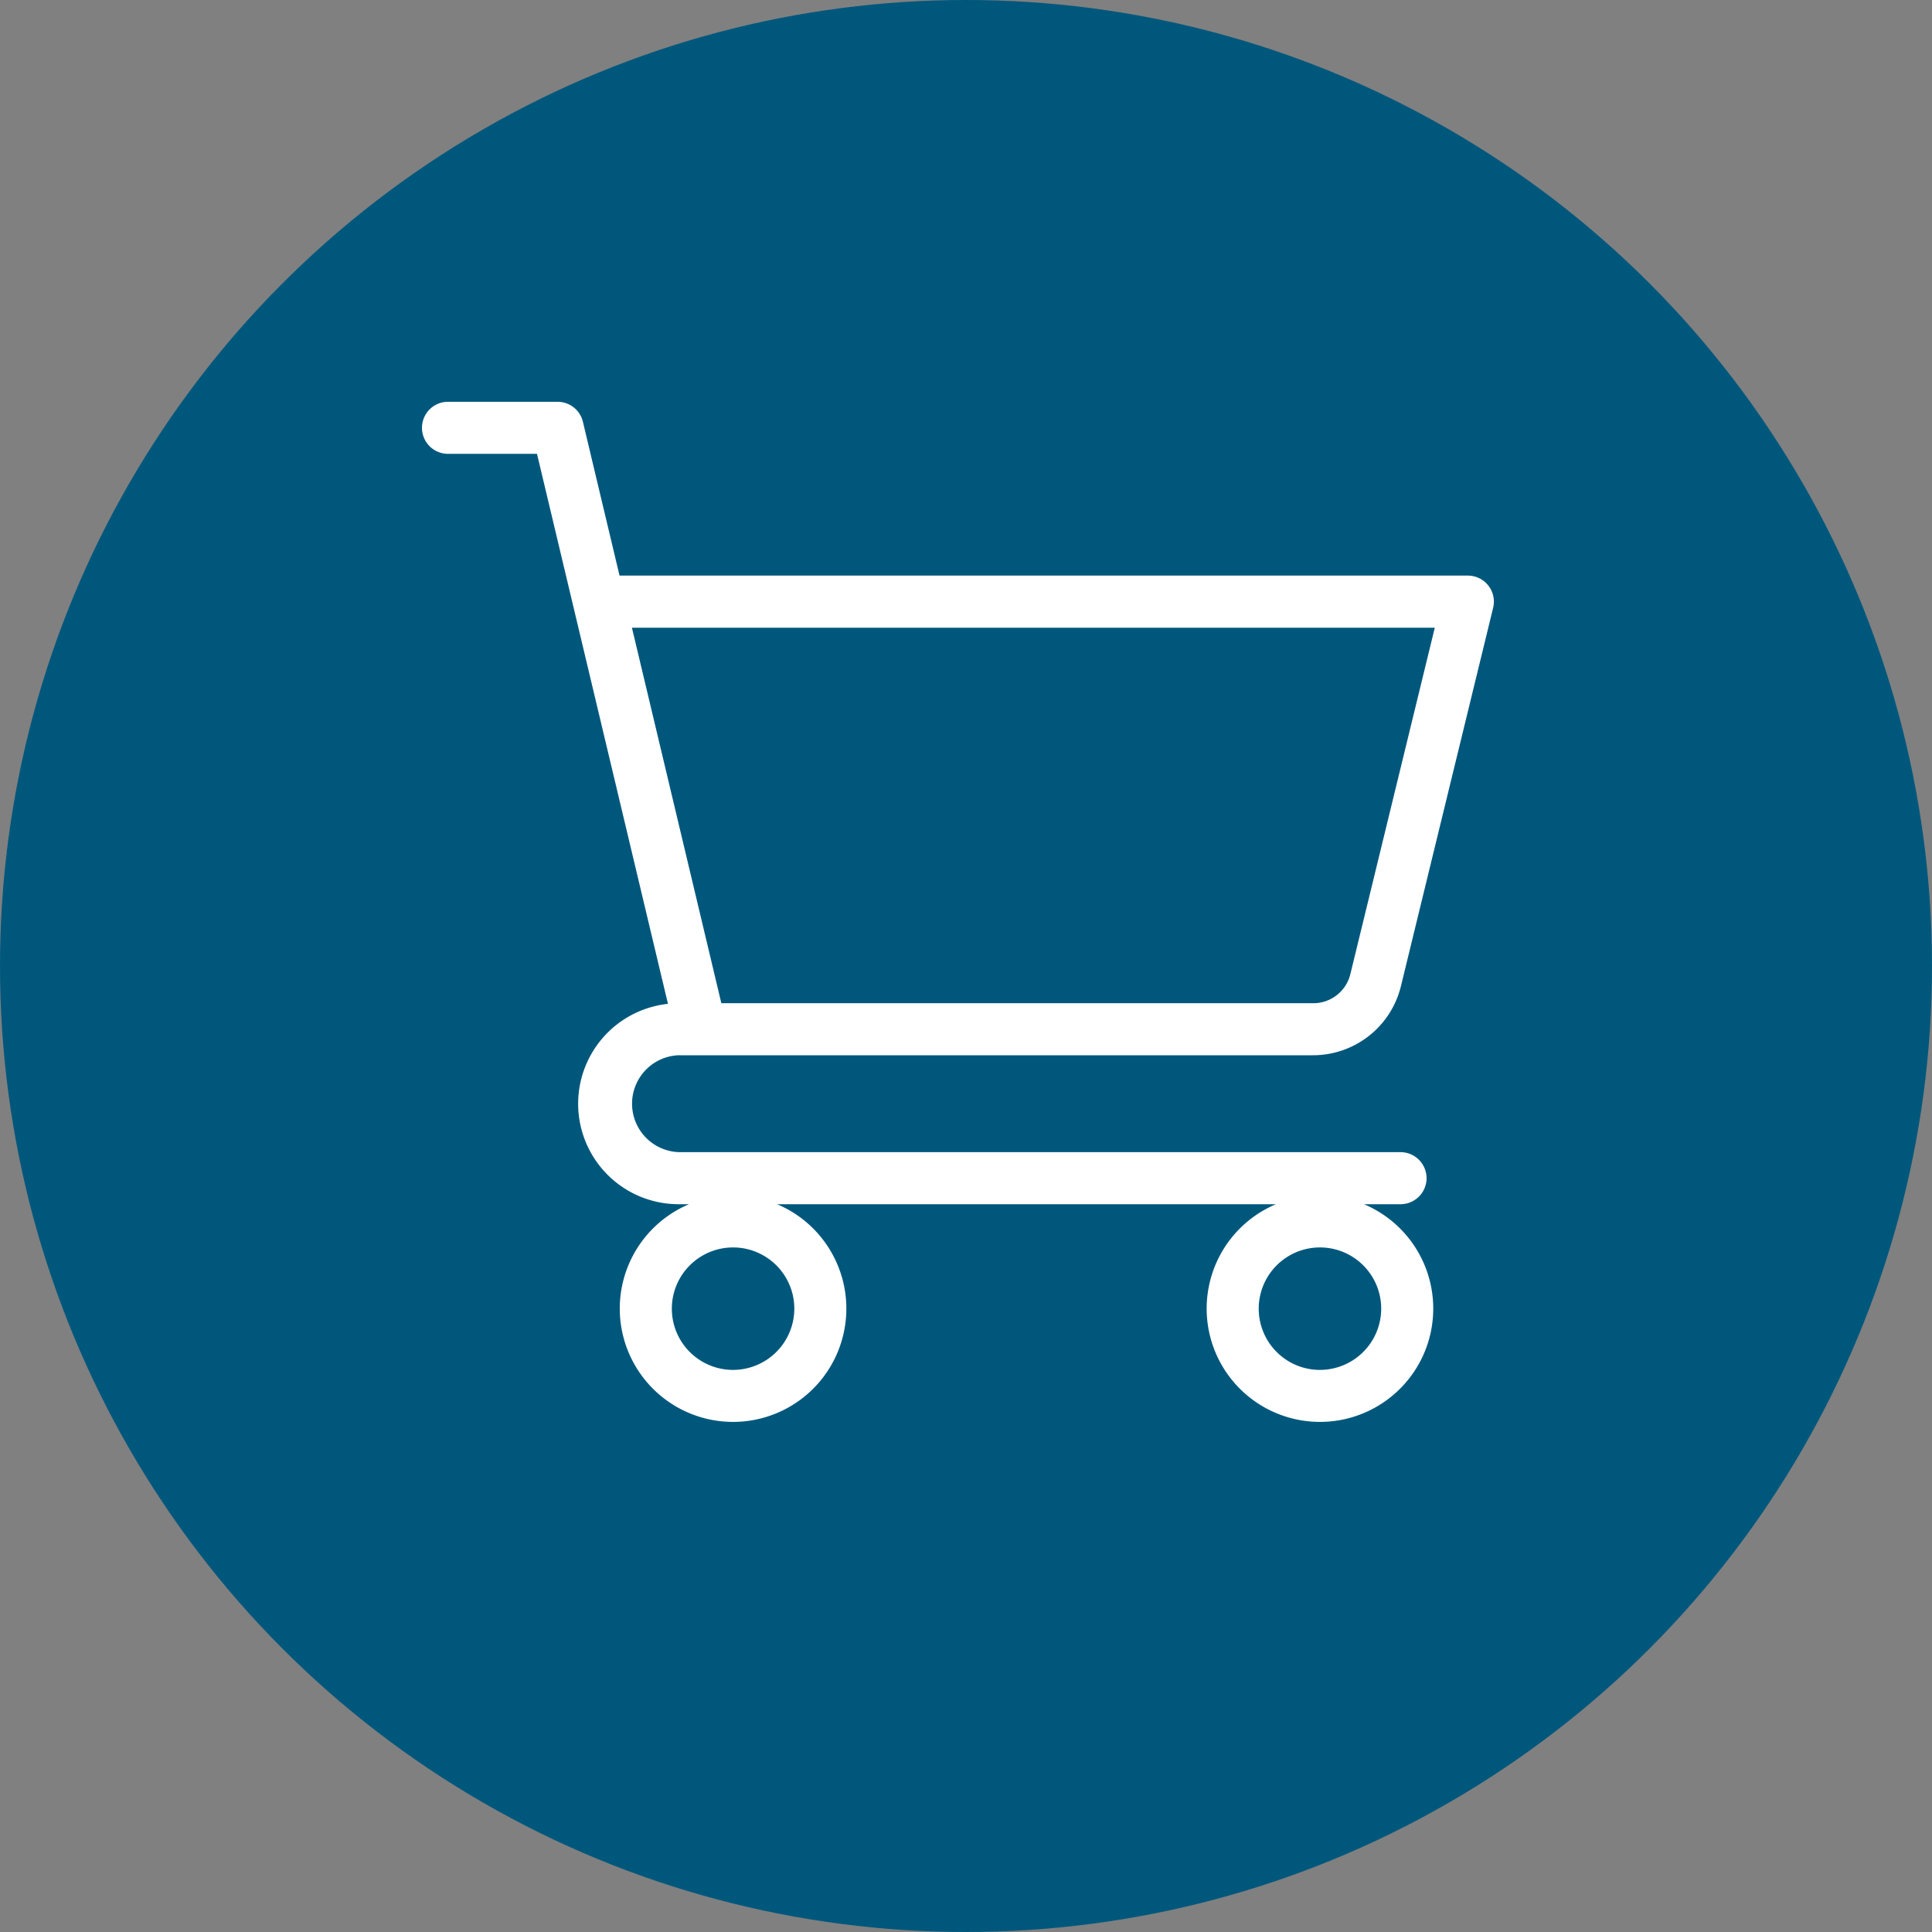
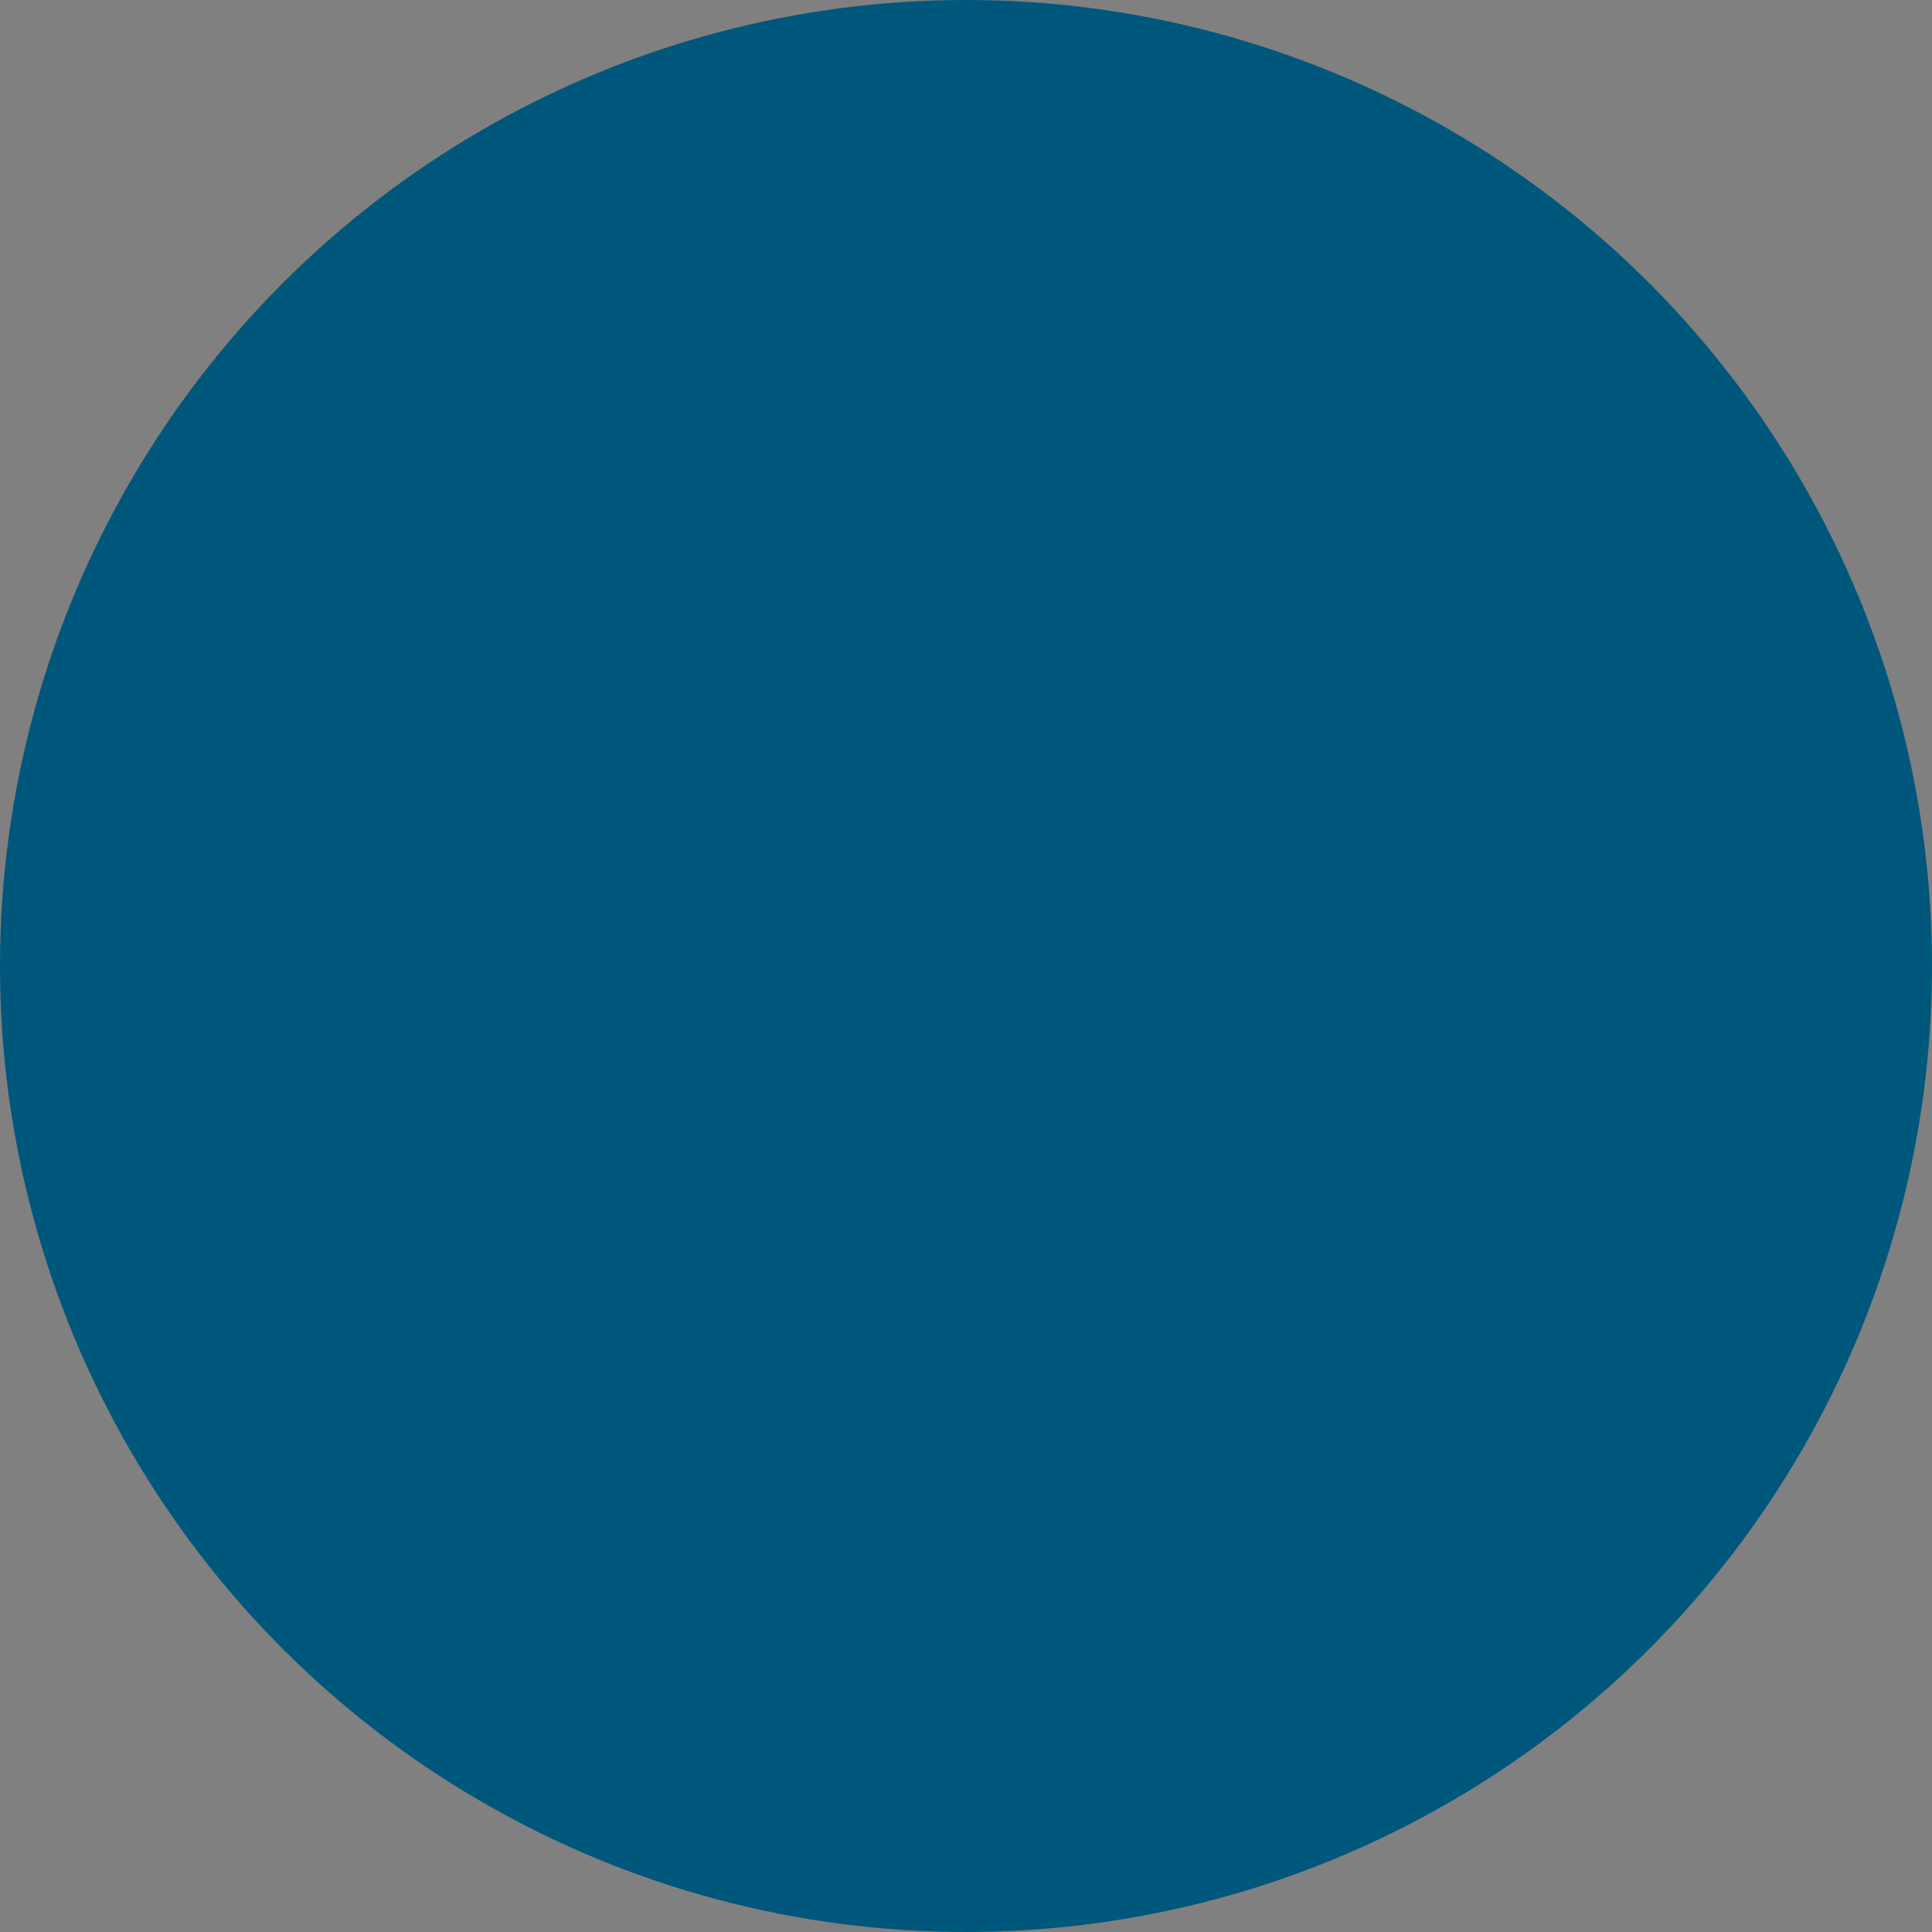
<svg xmlns="http://www.w3.org/2000/svg" width="125" height="125" viewBox="0 0 125 125">
  <rect x="0" y="0" width="125" height="125" fill="#808080" stroke="none" />
  <g id="acquista" transform="translate(-898 -1750)">
    <circle id="Ellisse_8" data-name="Ellisse 8" cx="62.5" cy="62.5" r="62.5" transform="translate(898 1750)" fill="#00577c" />
-     <path id="shopping-cart_4_" data-name="shopping-cart (4)" d="M25.632,63.085H66.6A5.857,5.857,0,0,0,72.3,58.6l5.963-24.466a1.684,1.684,0,0,0-1.636-2.083H21.741L19.371,22.1a1.684,1.684,0,0,0-1.638-1.294H10.684a1.684,1.684,0,1,0,0,3.367H16.4l8.474,35.586a6.5,6.5,0,0,0,.756,12.963h.609a7.33,7.33,0,1,0,5.694,0H64.211a7.33,7.33,0,1,0,5.694,0h2.407a1.684,1.684,0,0,0,0-3.367H25.632a3.137,3.137,0,0,1,0-6.273ZM74.487,35.424,69.032,57.807A2.467,2.467,0,0,1,66.6,59.718H28.328L22.543,35.424H74.487Zm-45.4,48.019a3.962,3.962,0,1,1,3.962-3.962A3.967,3.967,0,0,1,29.088,83.442Zm37.97,0A3.962,3.962,0,1,1,71.02,79.48,3.967,3.967,0,0,1,67.058,83.442Z" transform="translate(916.343 1755.19)" fill="#fff" />
  </g>
</svg>